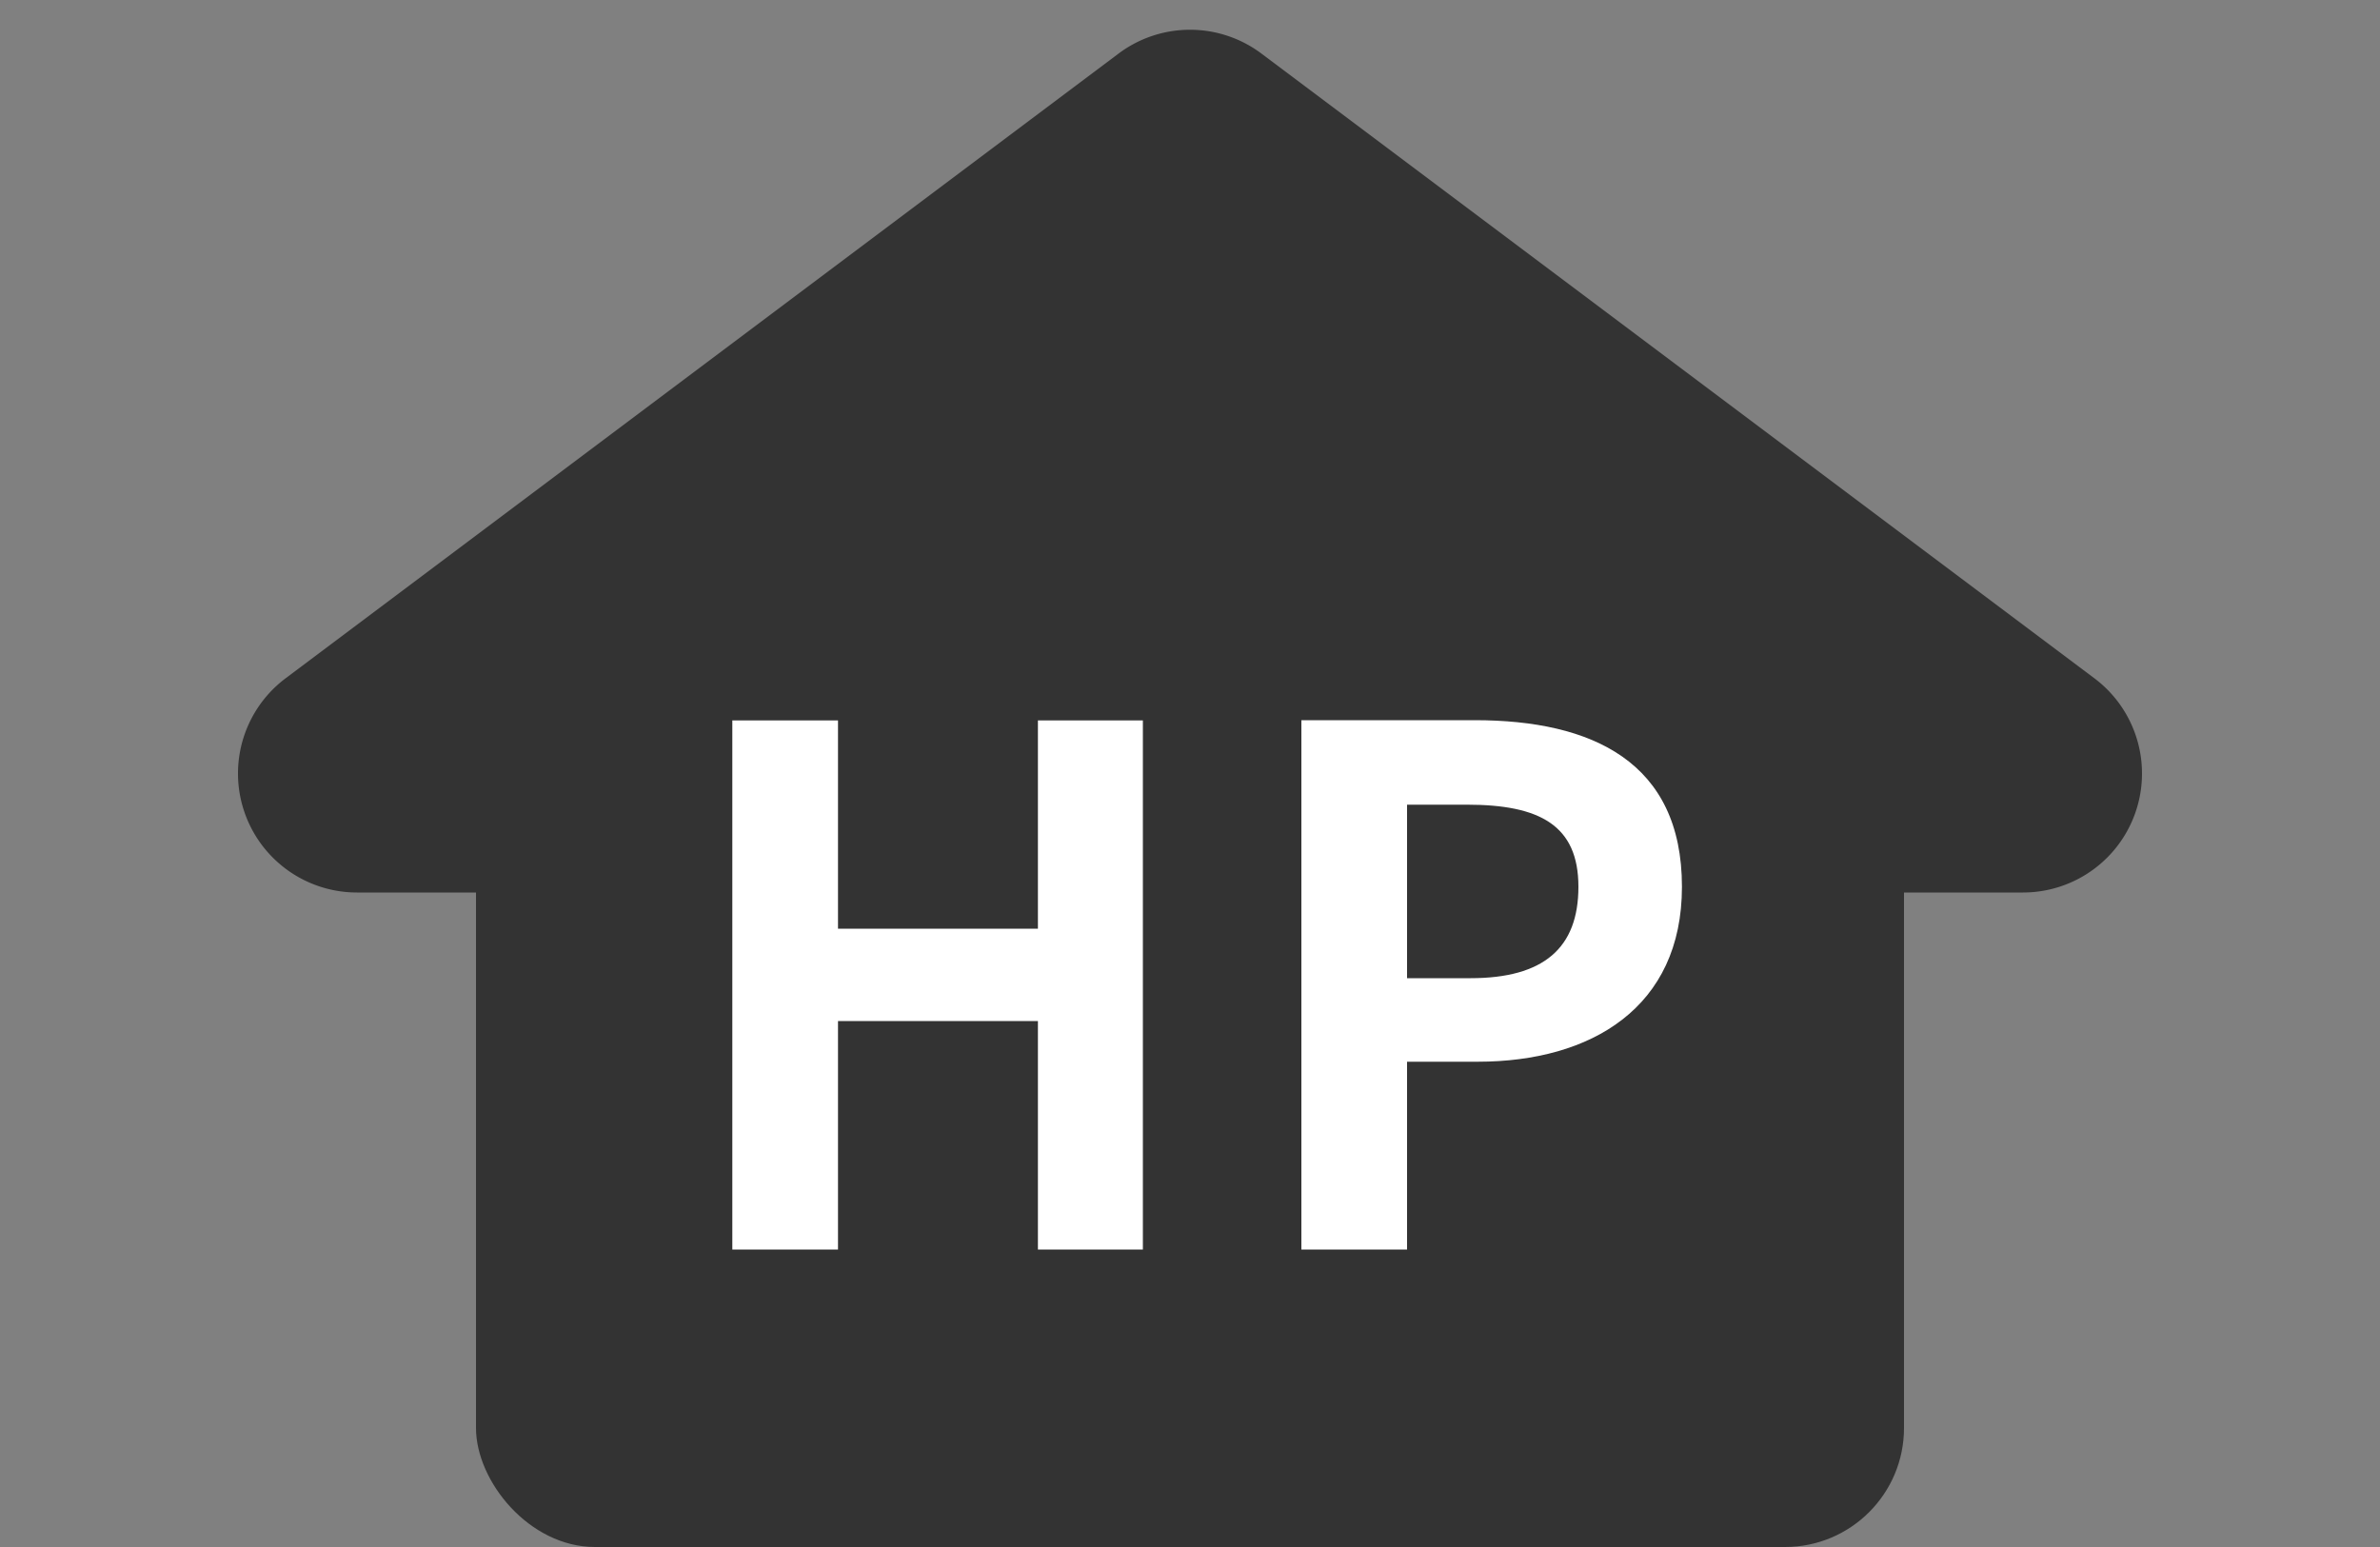
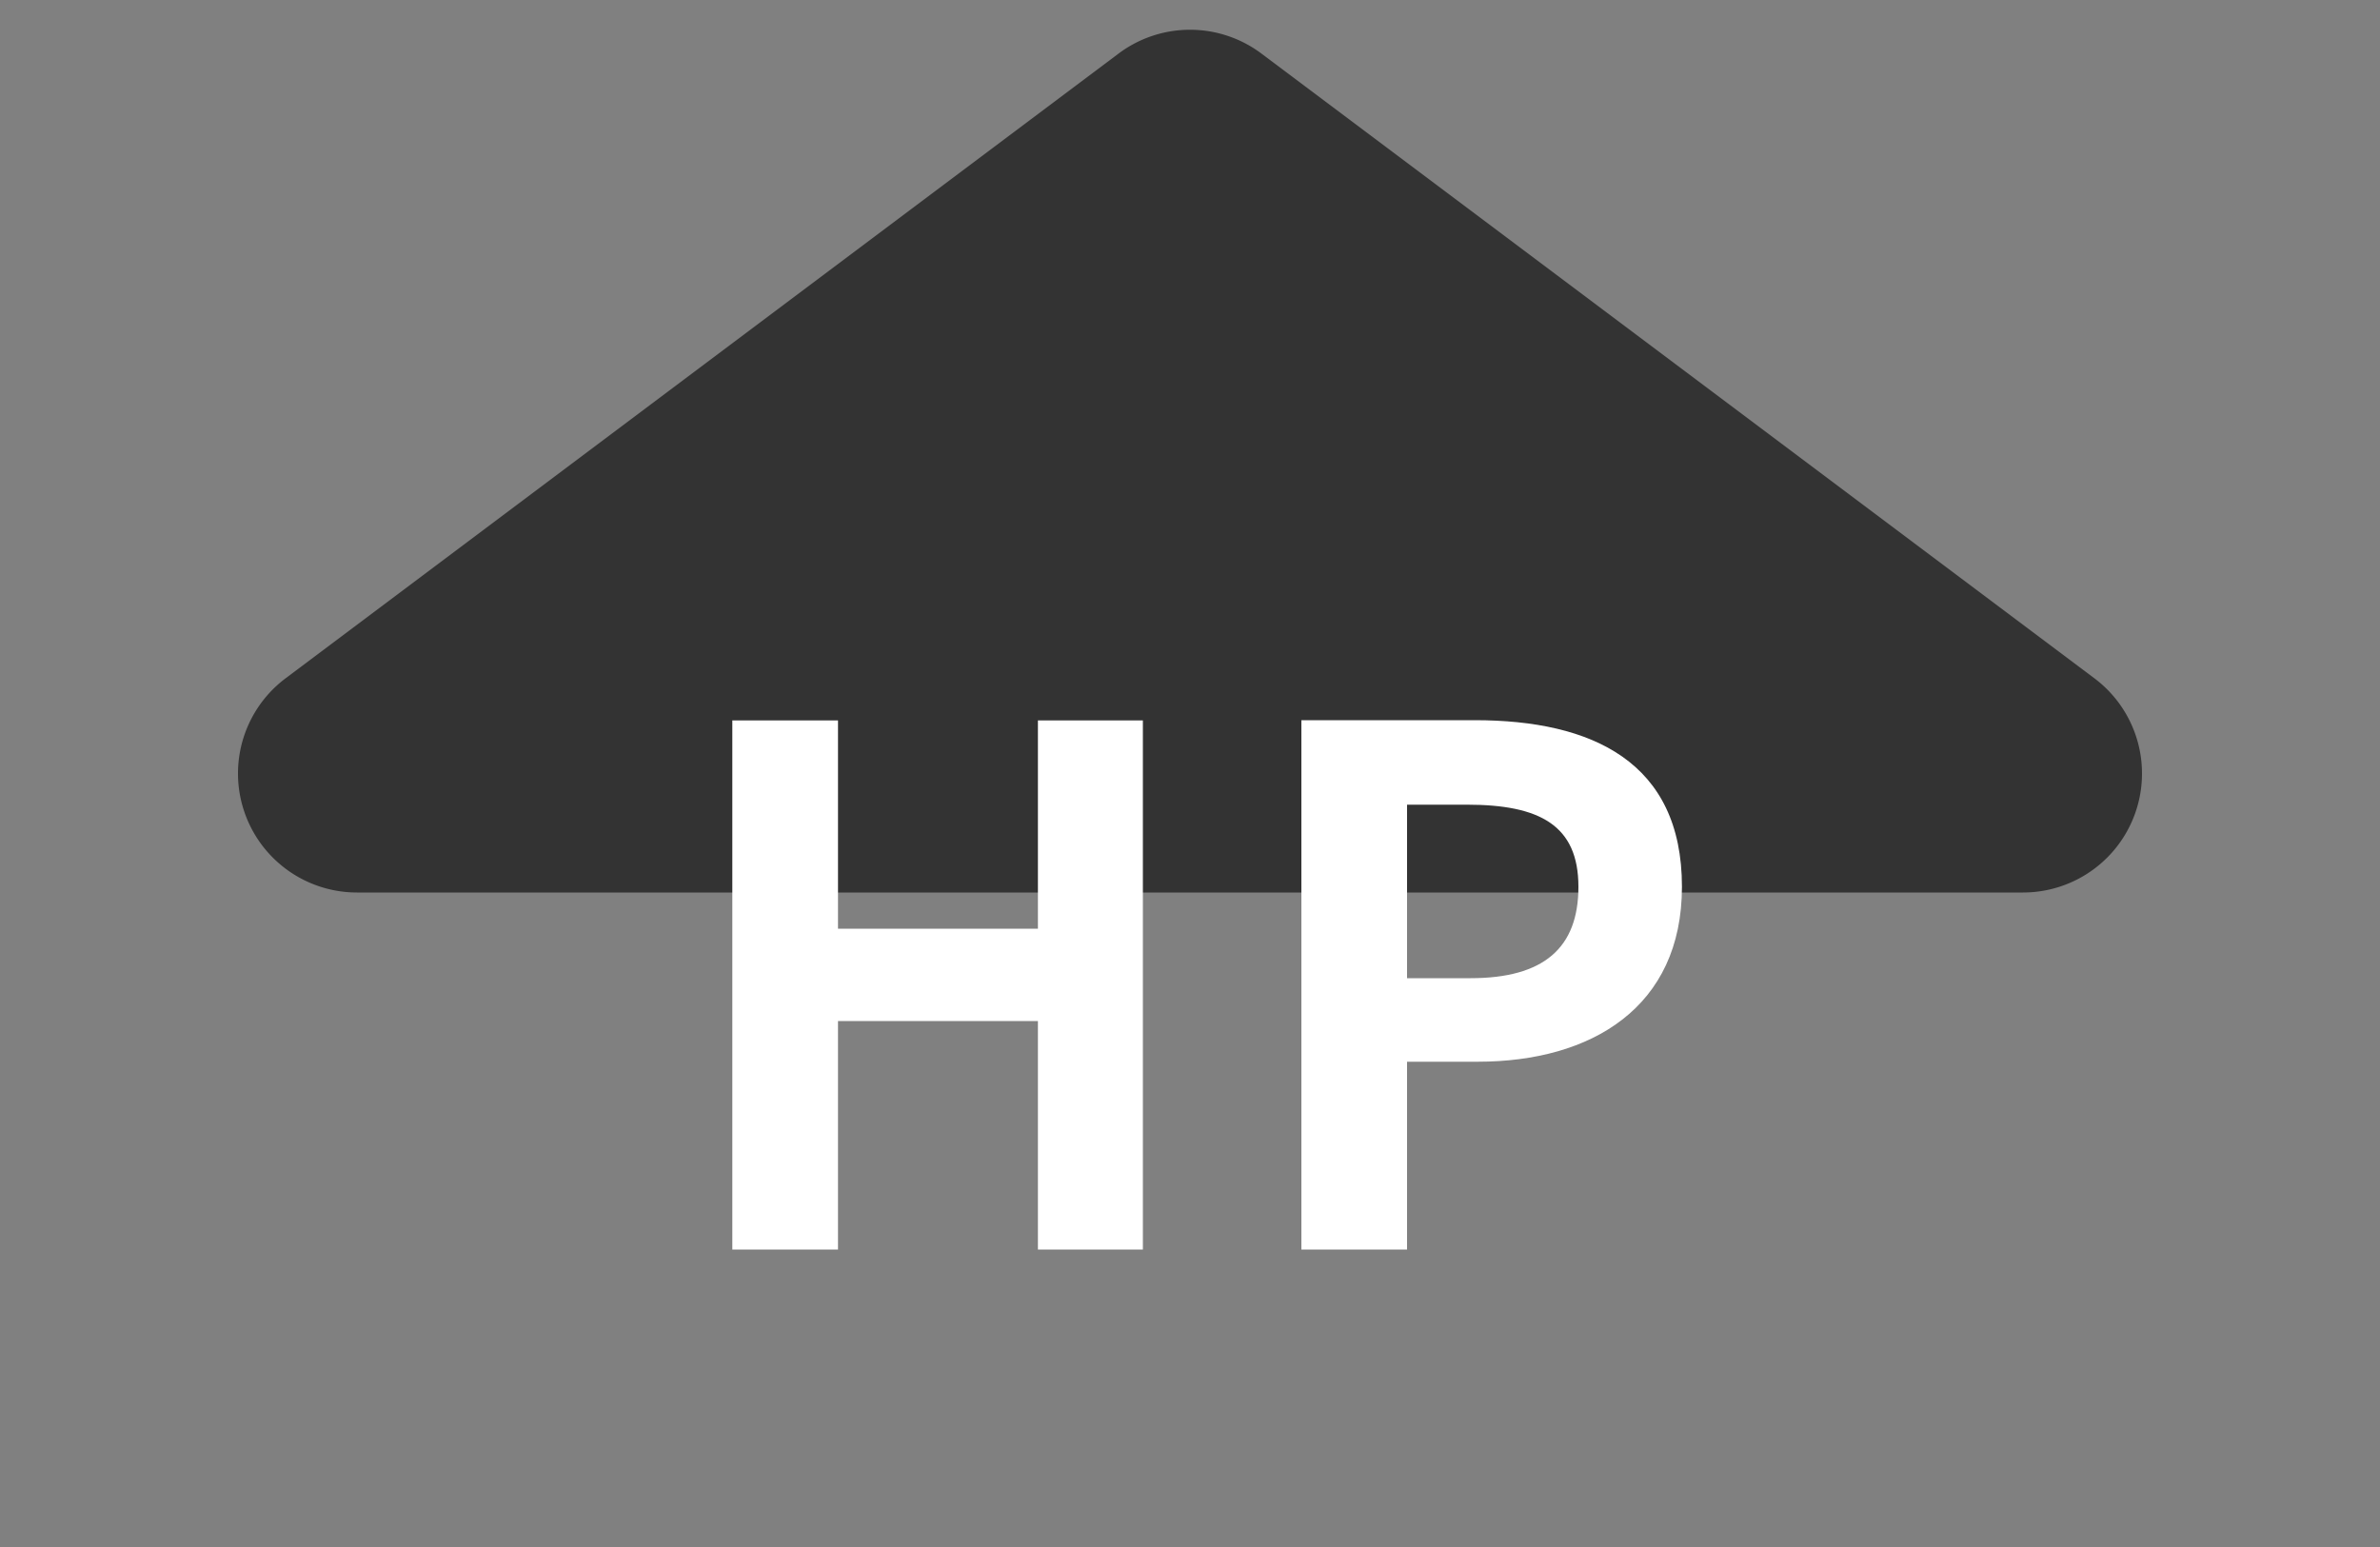
<svg xmlns="http://www.w3.org/2000/svg" viewBox="0 0 40 26">
  <rect x="0" y="0" width="40" height="26" fill="#808080" stroke="none" />
  <path d="M18.8.9a2,2,0,0,1,2.4,0l14,10.5A2,2,0,0,1,34,15H6a2,2,0,0,1-1.2-3.6Z" fill="#333" />
-   <rect width="24" height="16" rx="2" transform="translate(8 10)" fill="#333" />
  <path d="M-7.692,0h1.776V-3.84h3.36V0H-.792V-8.892H-2.556v3.5h-3.36v-3.5H-7.692ZM1.872,0H3.648V-3.156H4.836c1.908,0,3.432-.912,3.432-2.94,0-2.1-1.512-2.8-3.48-2.8H1.872ZM3.648-4.56V-7.476H4.656c1.224,0,1.872.348,1.872,1.38S5.94-4.56,4.716-4.56Z" transform="translate(20 21)" fill="#fff" />
</svg>